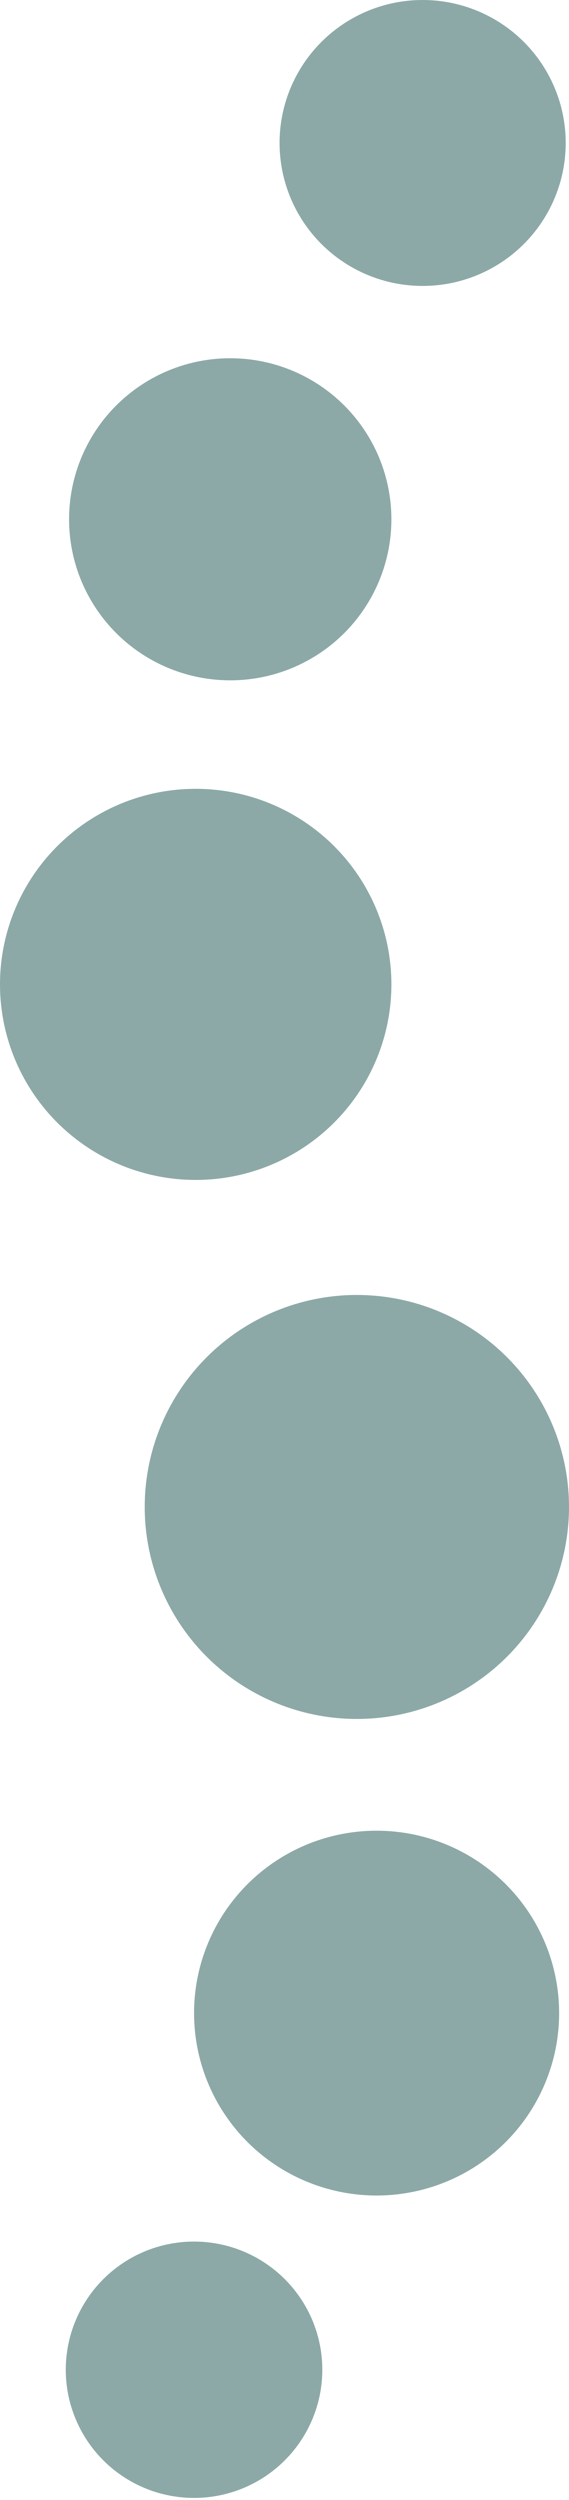
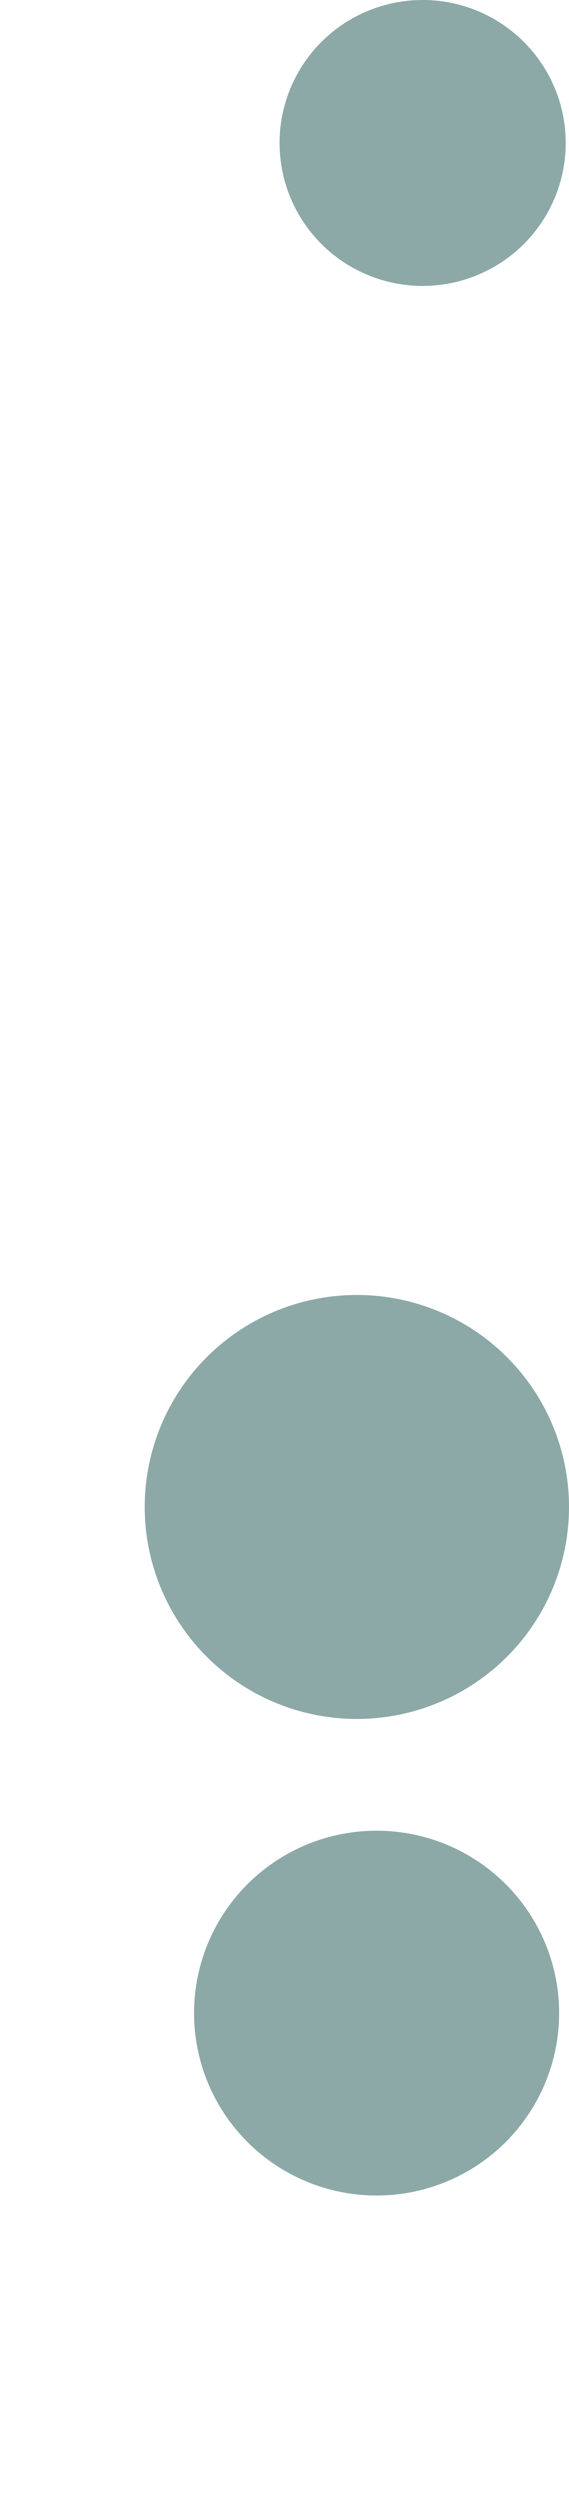
<svg xmlns="http://www.w3.org/2000/svg" width="61" height="268" viewBox="0 0 61 268" fill="none">
  <g clip-path="url(#clip0_393_12328)">
    <ellipse cx="45.309" cy="15.327" rx="15.338" ry="15.327" fill="#507C7B" fill-opacity="0.66" />
-     <ellipse cx="24.682" cy="55.67" rx="17.277" ry="17.265" fill="#507C7B" fill-opacity="0.66" />
-     <ellipse cx="20.98" cy="105.529" rx="20.98" ry="20.965" fill="#507C7B" fill-opacity="0.66" />
    <ellipse cx="38.257" cy="161.552" rx="22.743" ry="22.727" fill="#507C7B" fill-opacity="0.66" />
    <ellipse cx="40.373" cy="215.813" rx="19.569" ry="19.555" fill="#507C7B" fill-opacity="0.66" />
-     <ellipse cx="20.803" cy="254.046" rx="13.751" ry="13.742" fill="#507C7B" fill-opacity="0.66" />
  </g>
  <defs>
    <clipPath id="clip0_393_12328">
      <rect width="61" height="268" fill="white" />
    </clipPath>
  </defs>
</svg>